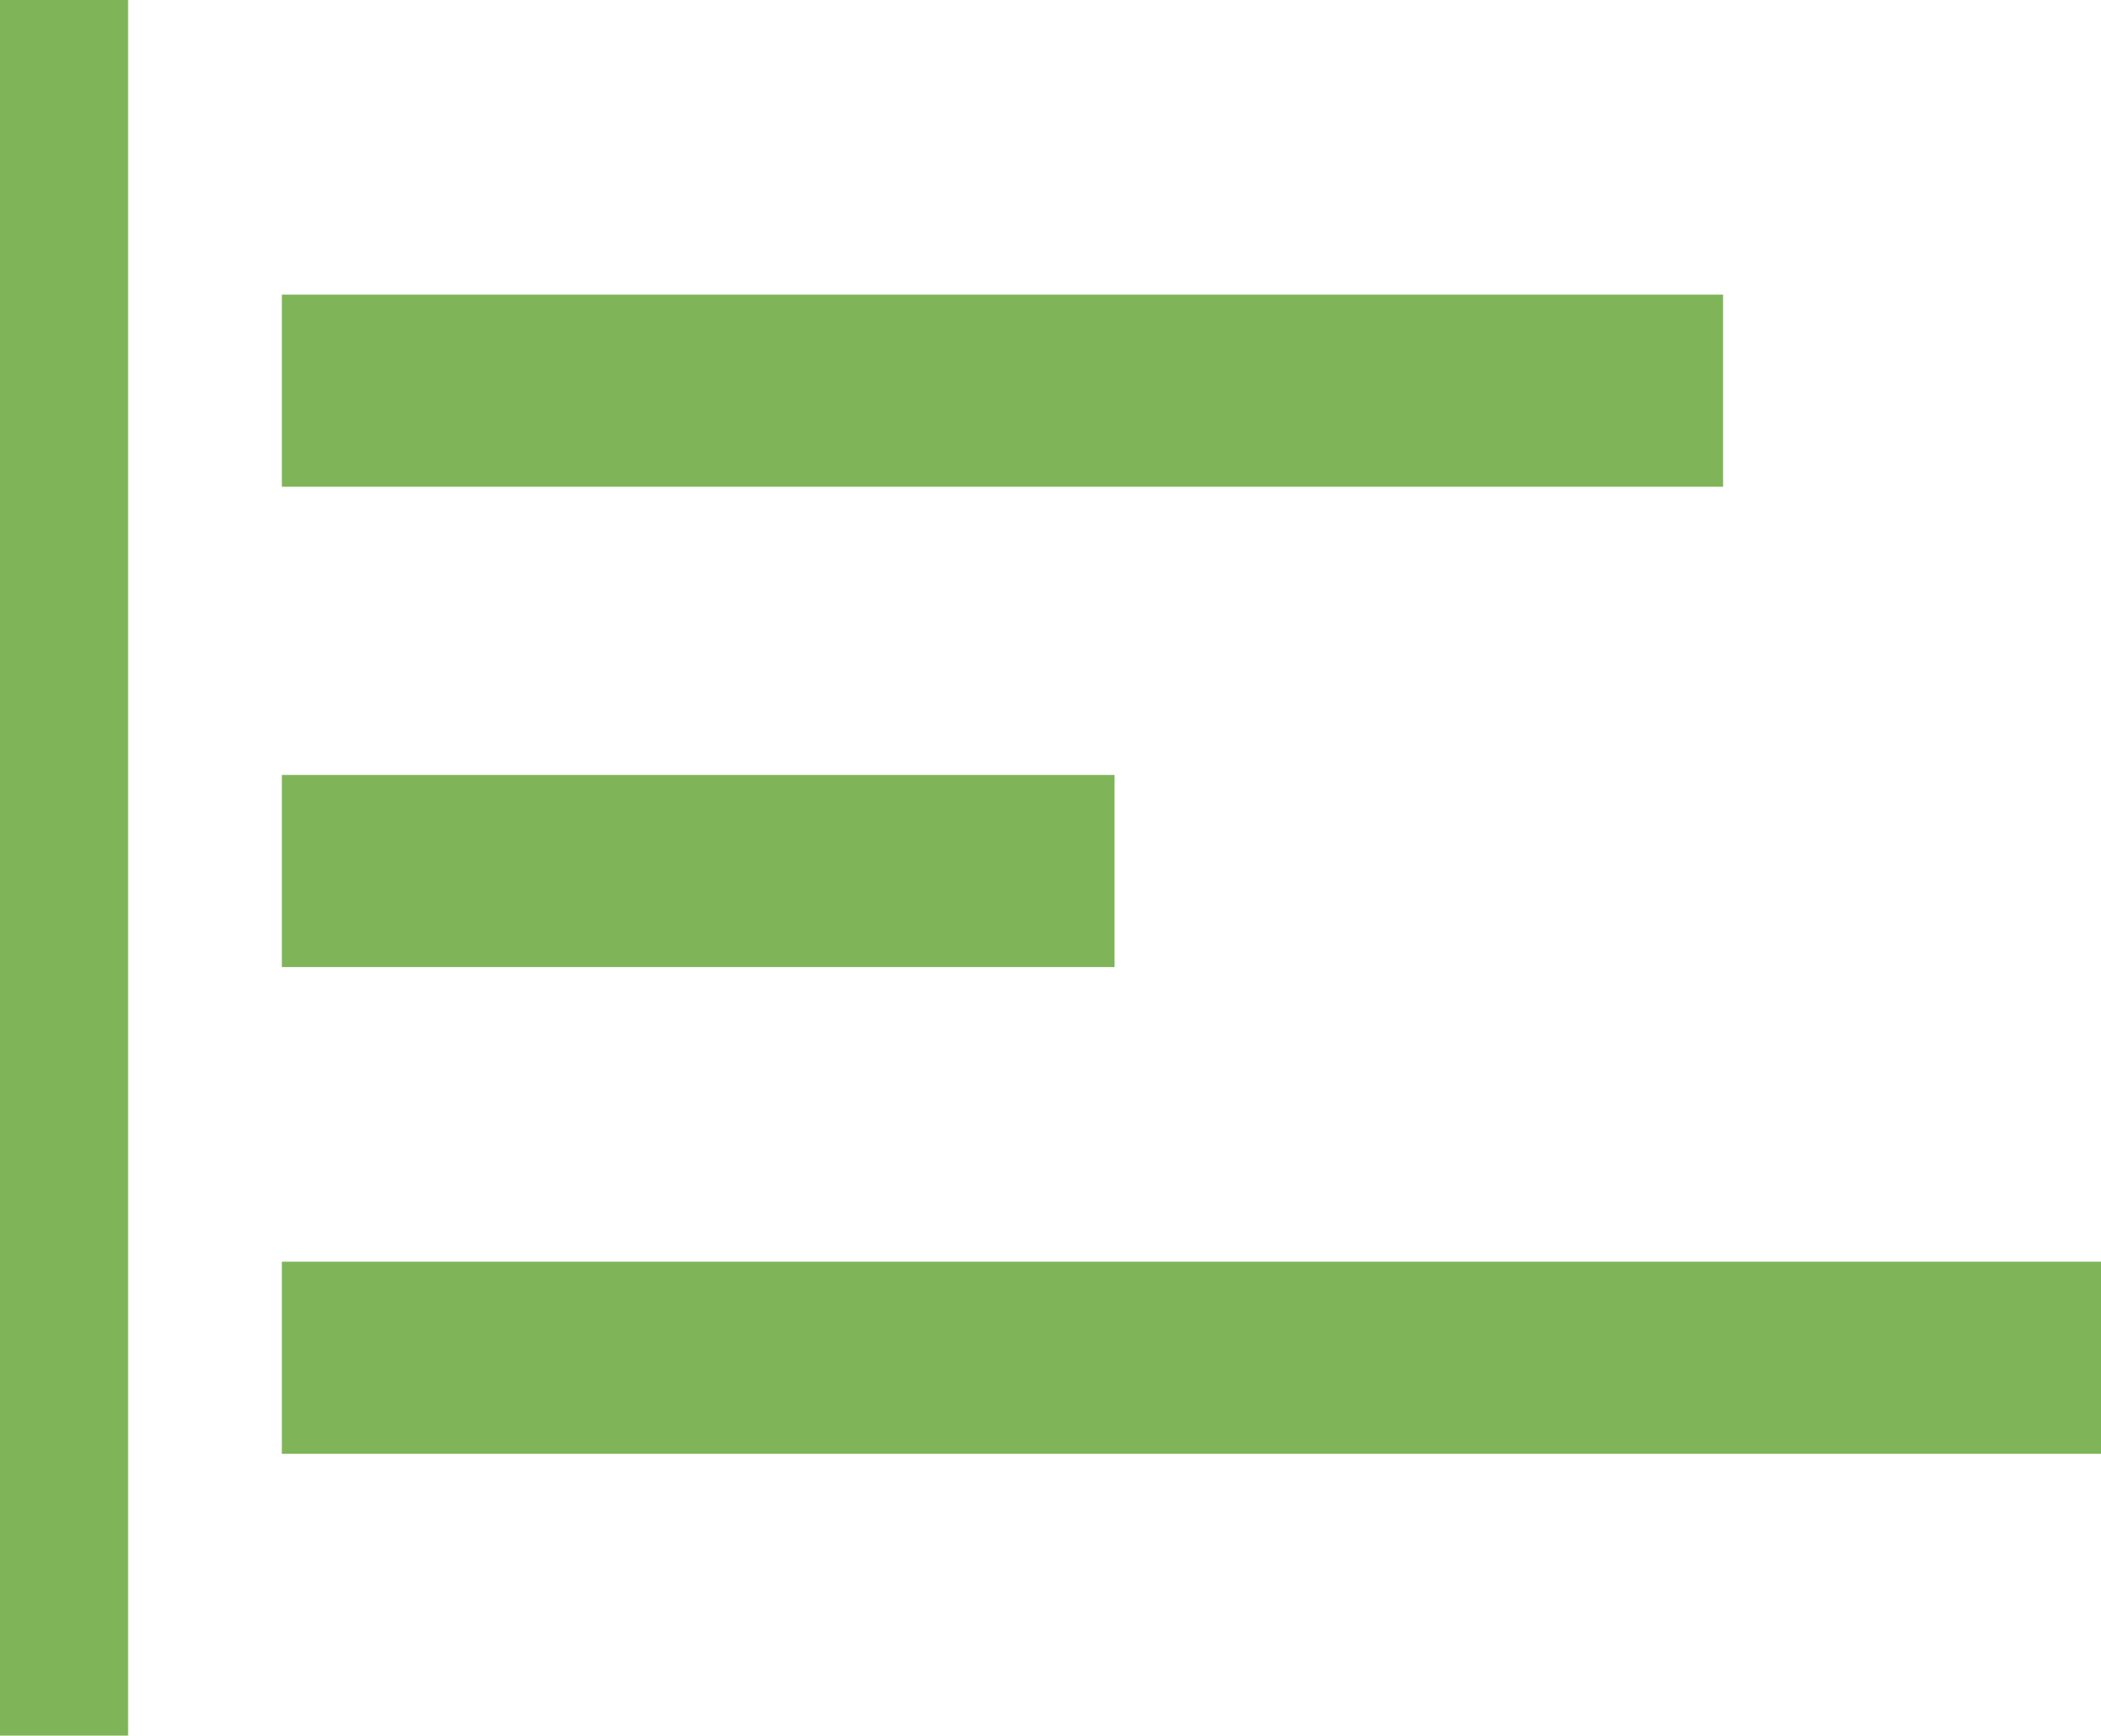
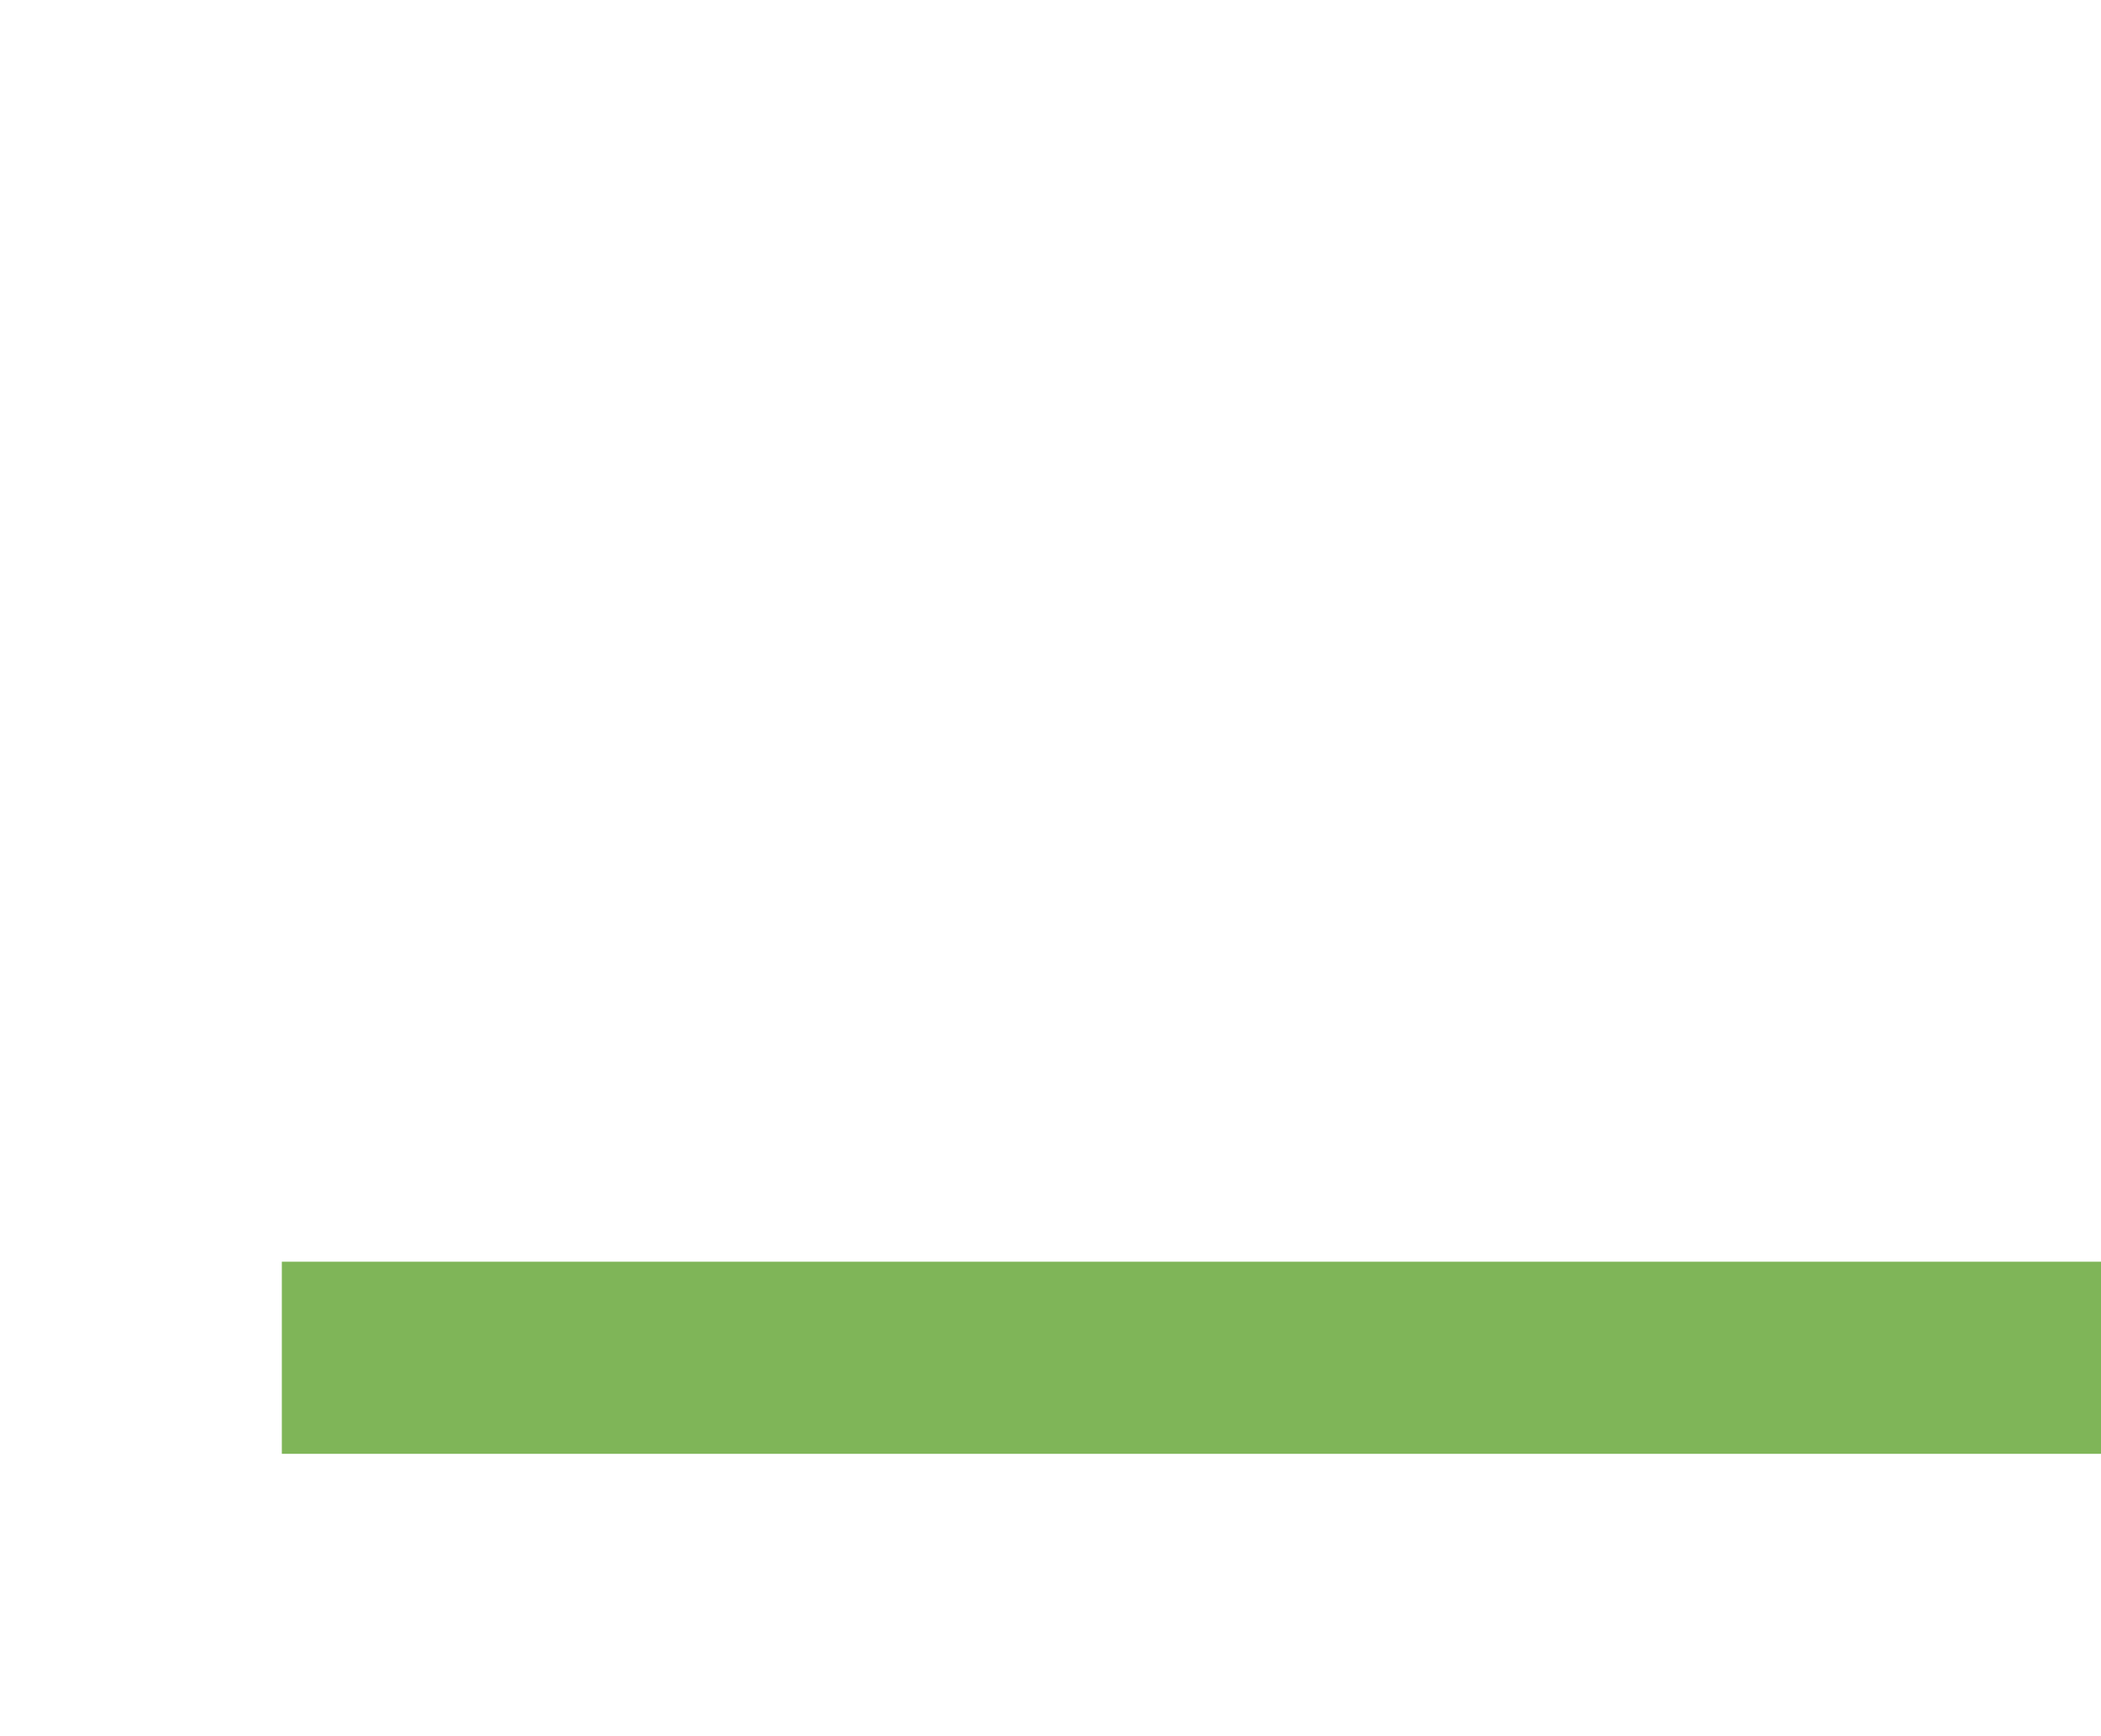
<svg xmlns="http://www.w3.org/2000/svg" version="1.1" x="0px" y="0px" width="32.8px" height="27.1px" viewBox="0 0 32.8 27.1" style="enable-background:new 0 0 32.8 27.1;" xml:space="preserve">
  <style type="text/css">
	.st0{fill:#7fb558;}
</style>
  <defs>
</defs>
-   <rect x="4.4" y="4.6" class="st0" width="22.5" height="3" />
-   <rect x="4.4" y="12.1" class="st0" width="13" height="3" />
  <rect x="4.4" y="19.7" class="st0" width="28.4" height="3" />
-   <rect class="st0" width="2" height="27.1" />
</svg>